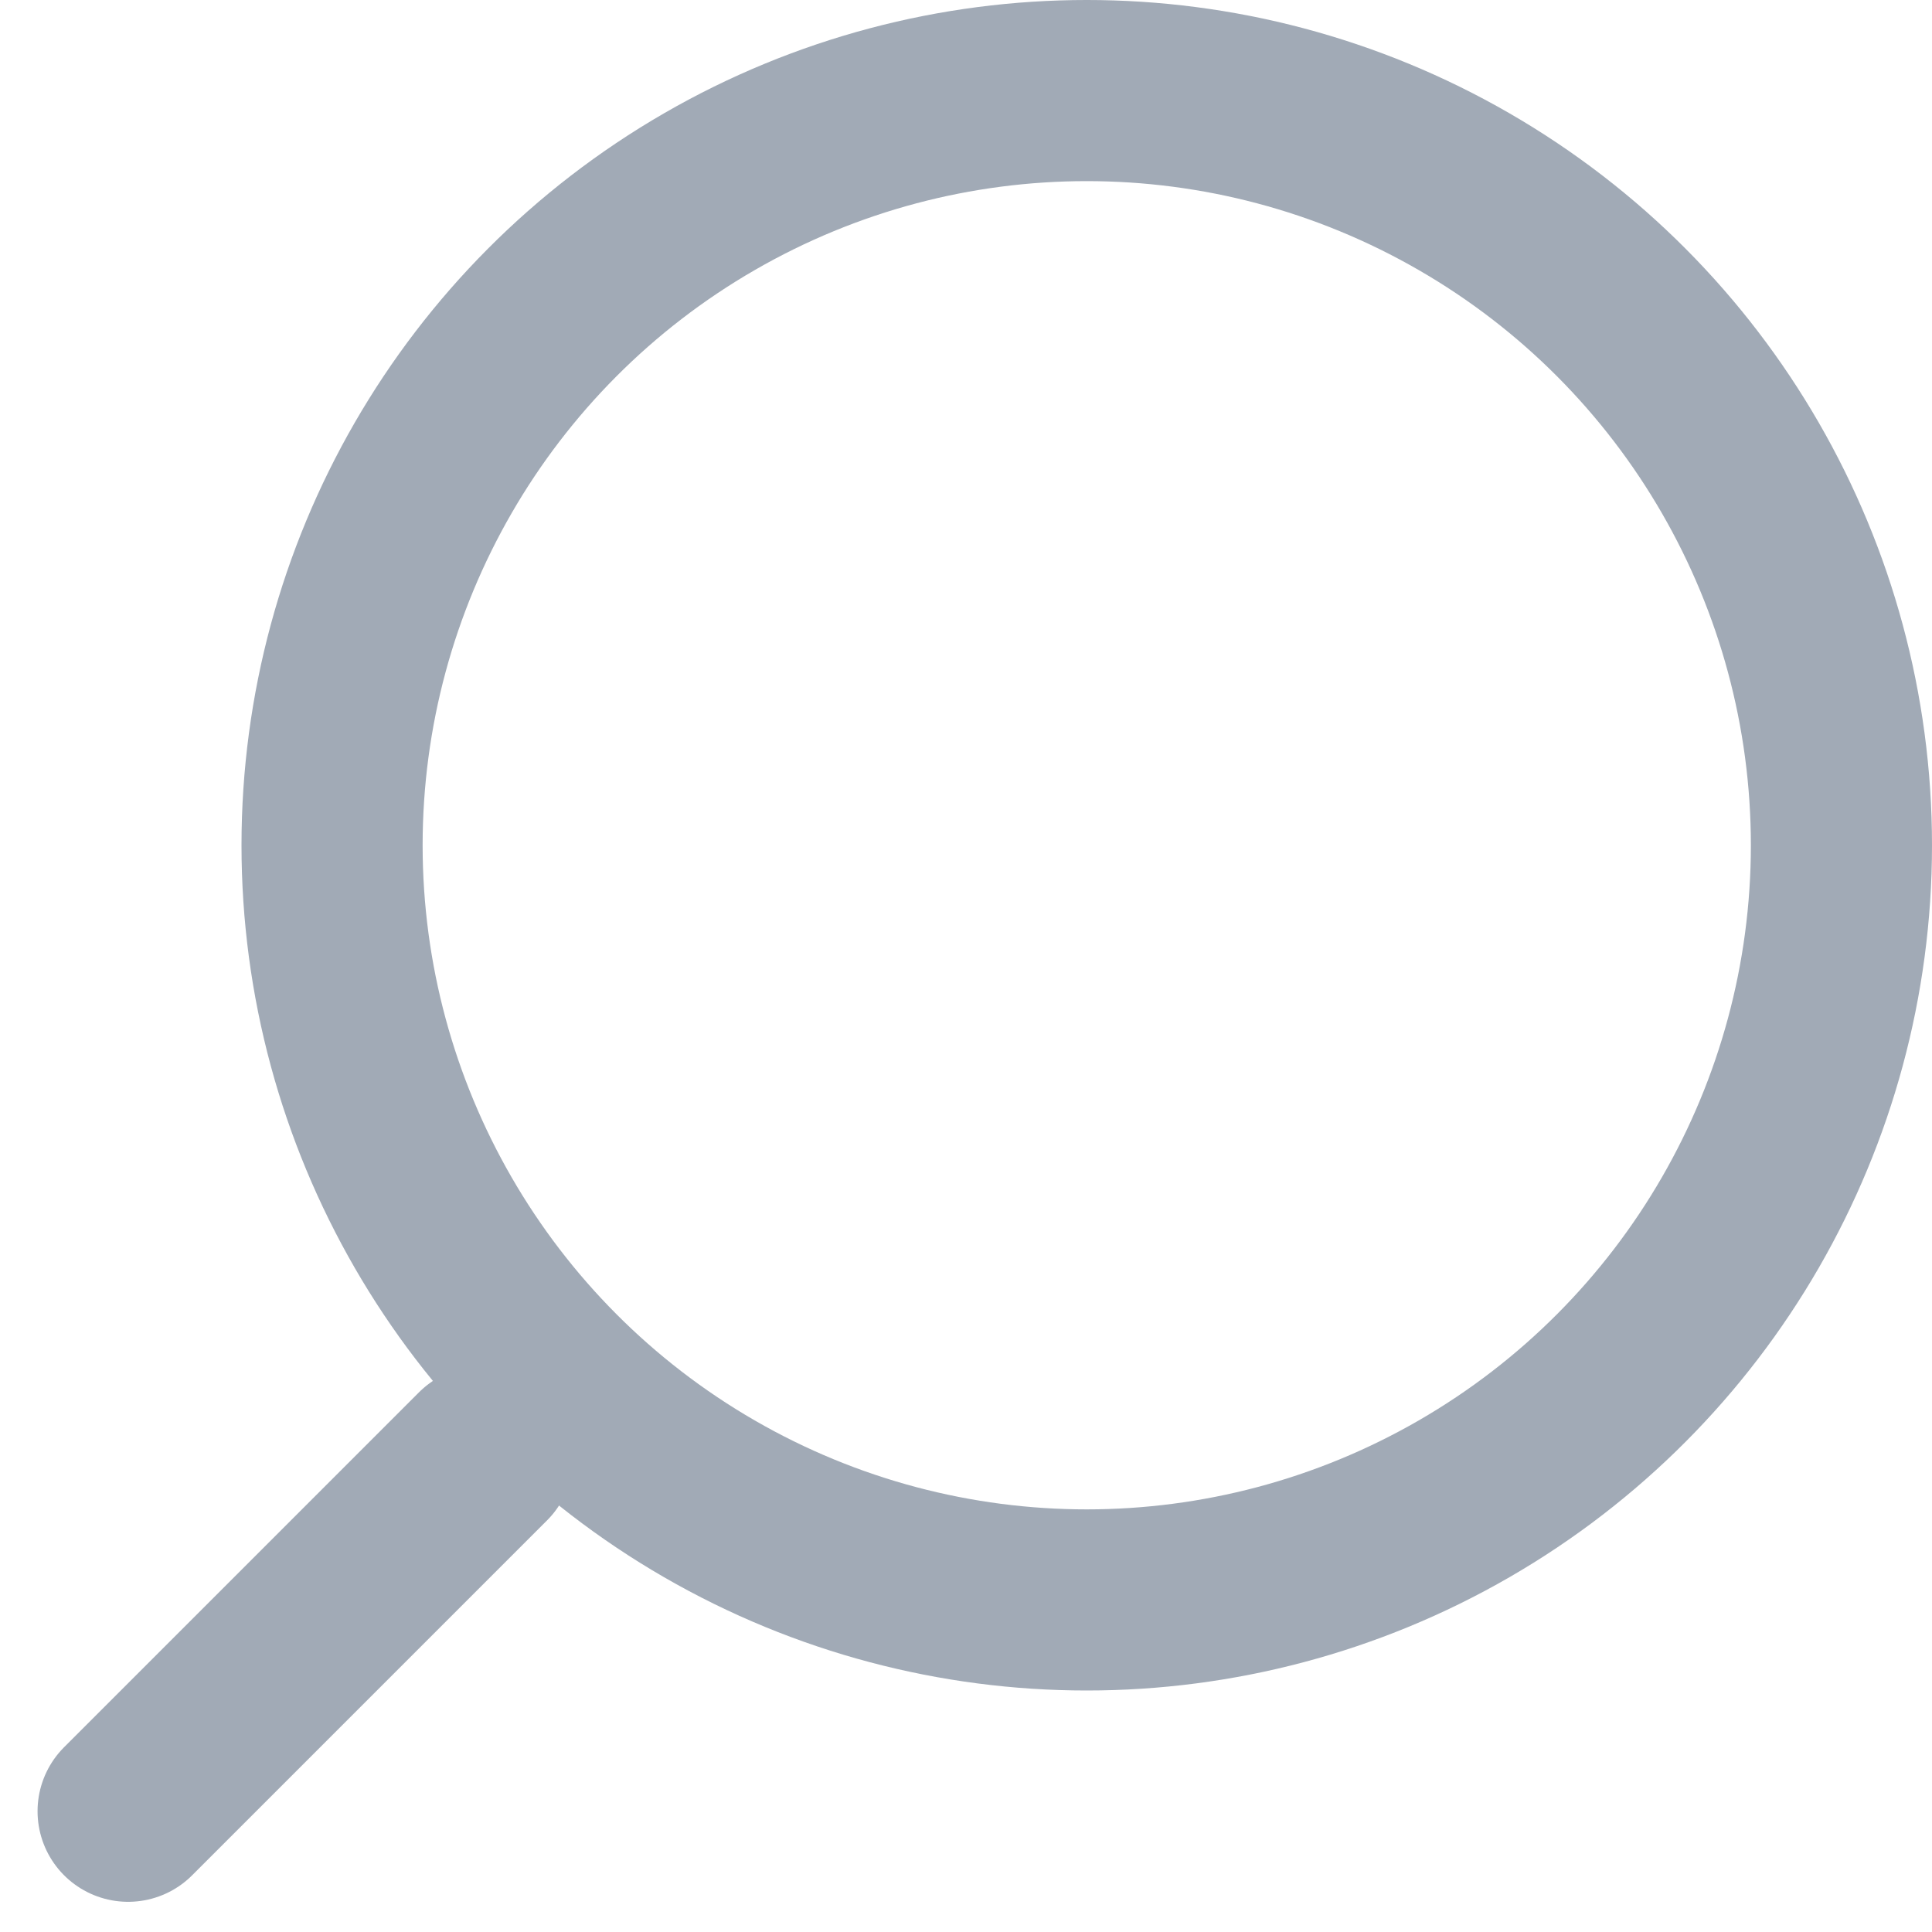
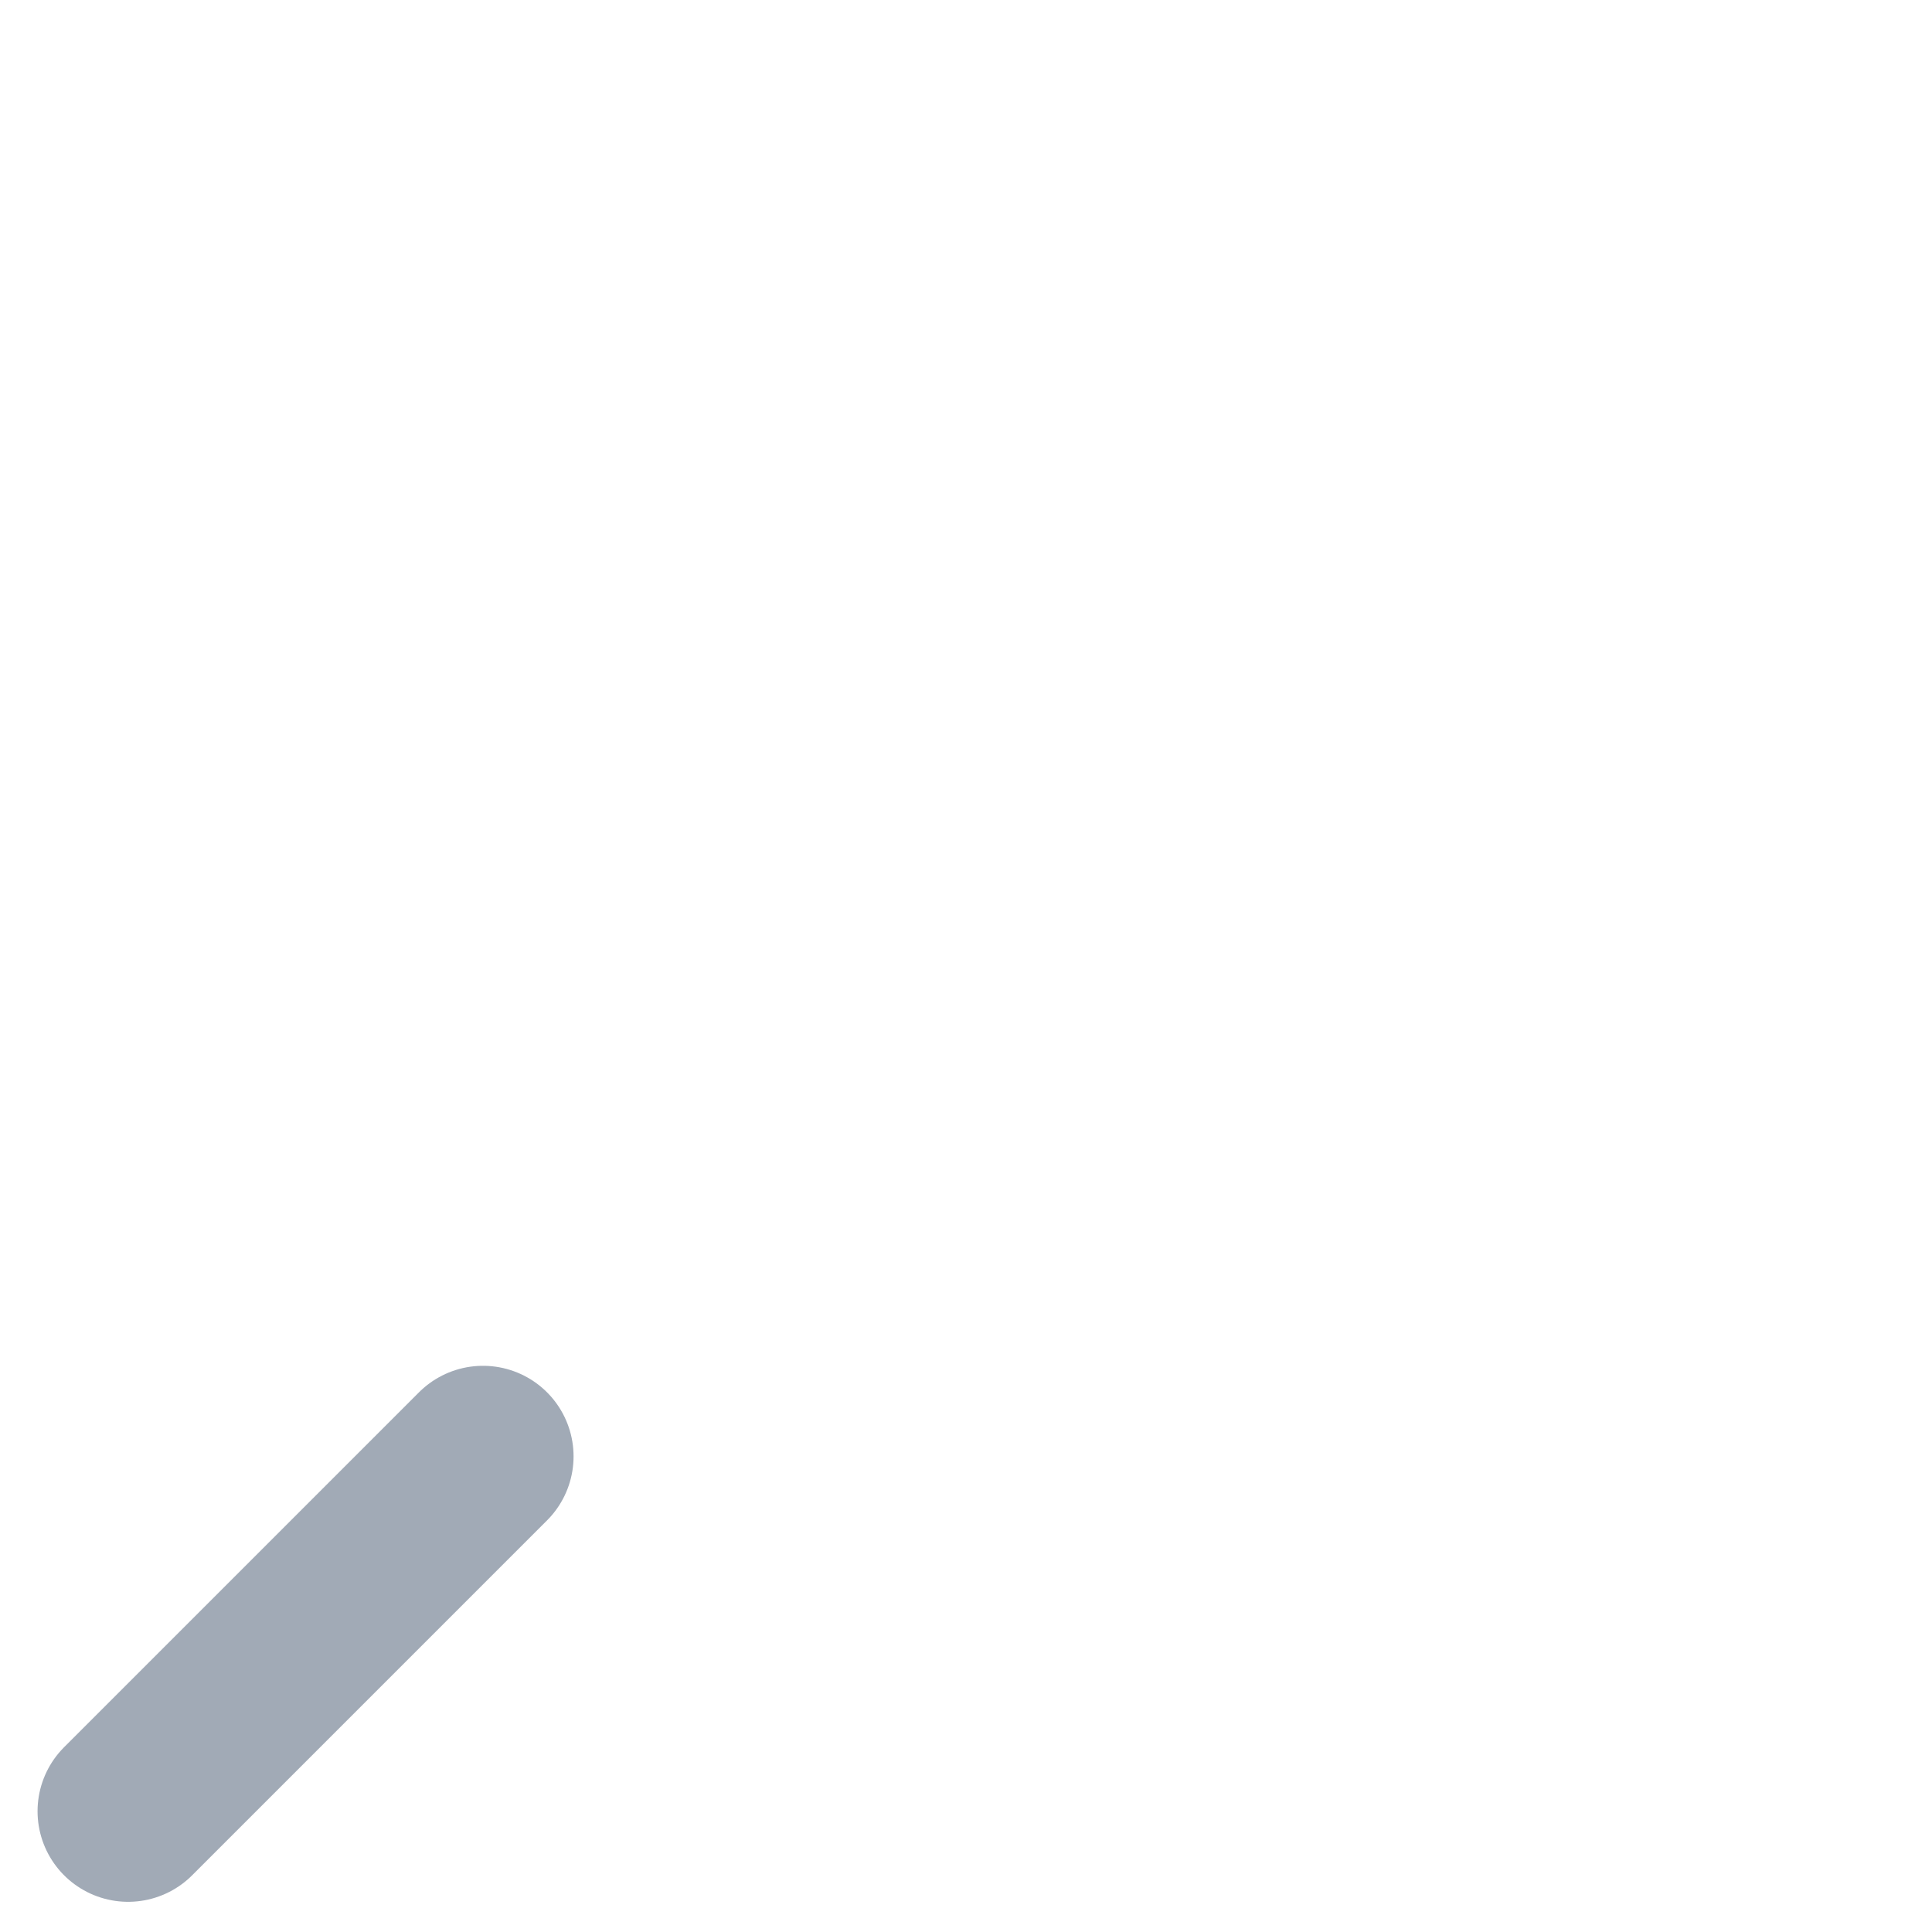
<svg xmlns="http://www.w3.org/2000/svg" width="16" height="16" viewBox="0 0 16 16" fill="none">
-   <circle cx="9" cy="7" r="6.25" stroke="#A1AAB6" stroke-width="1.5" />
  <line x1="4" y1="12.061" x2="1.061" y2="15" stroke="#A1AAB6" stroke-width="1.5" stroke-linecap="round" />
</svg>